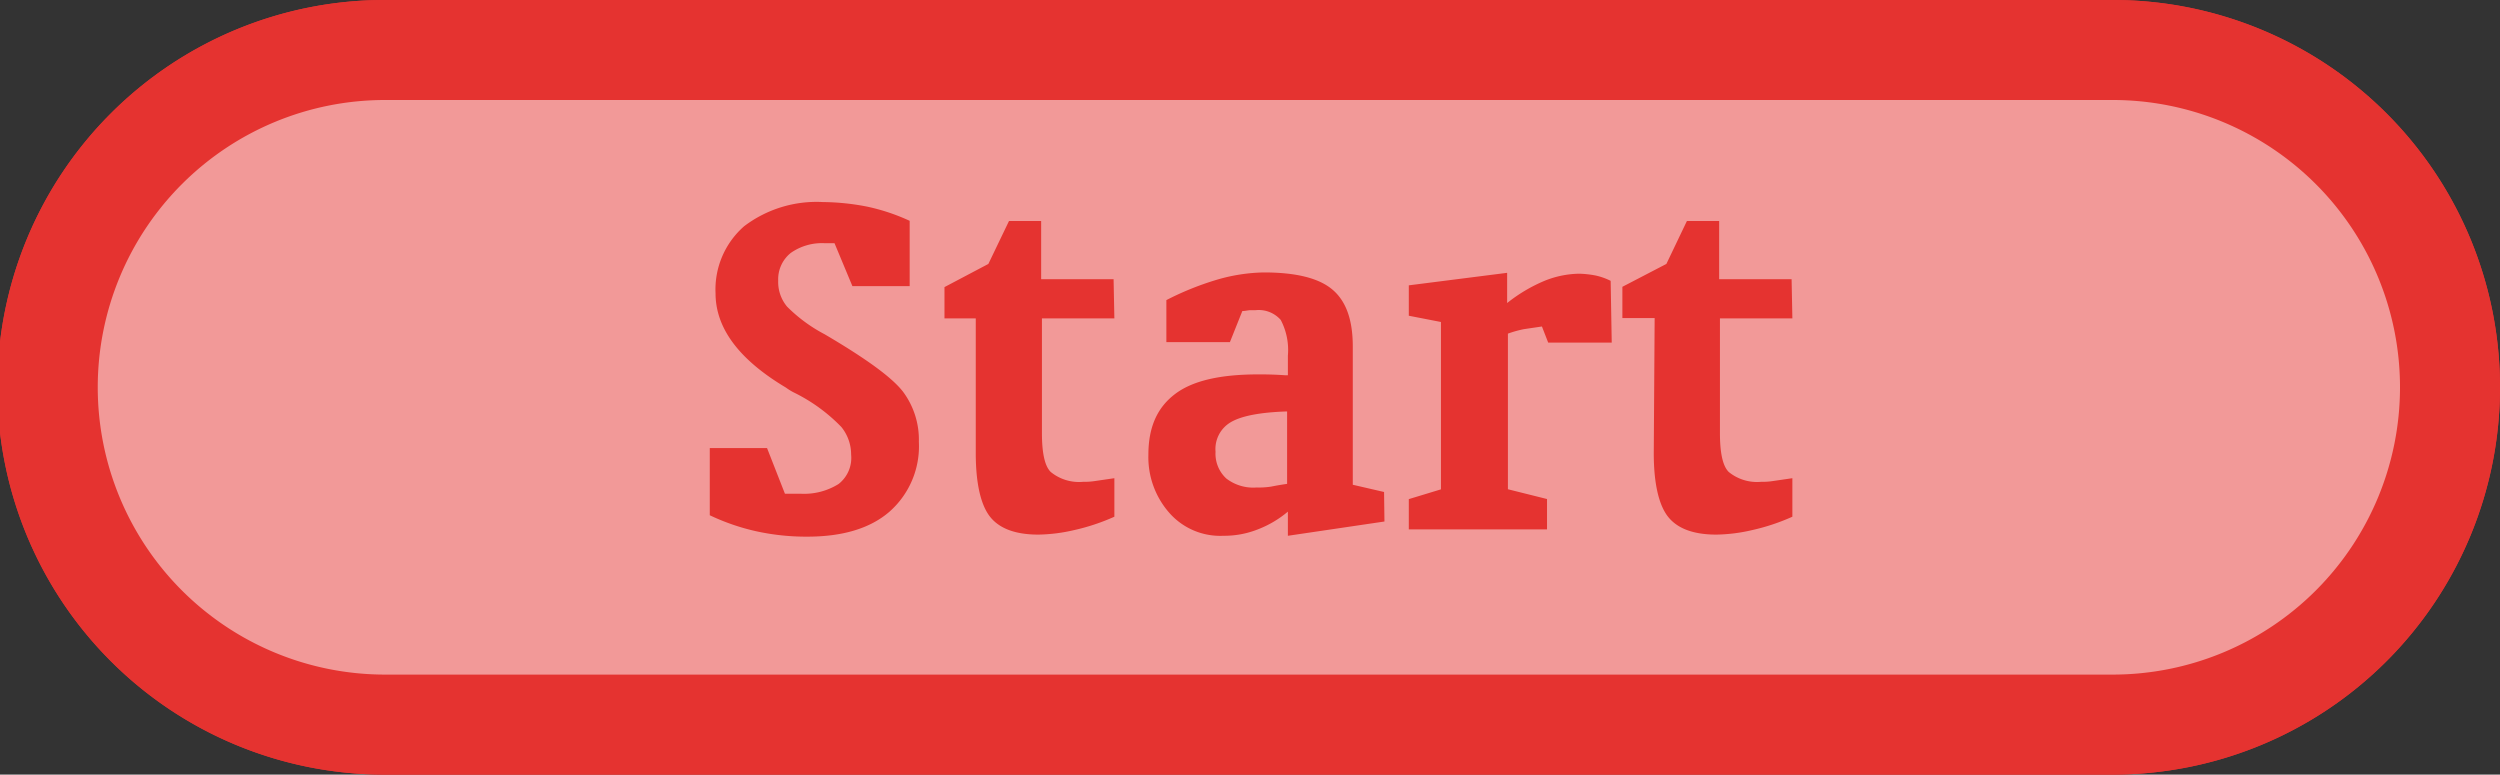
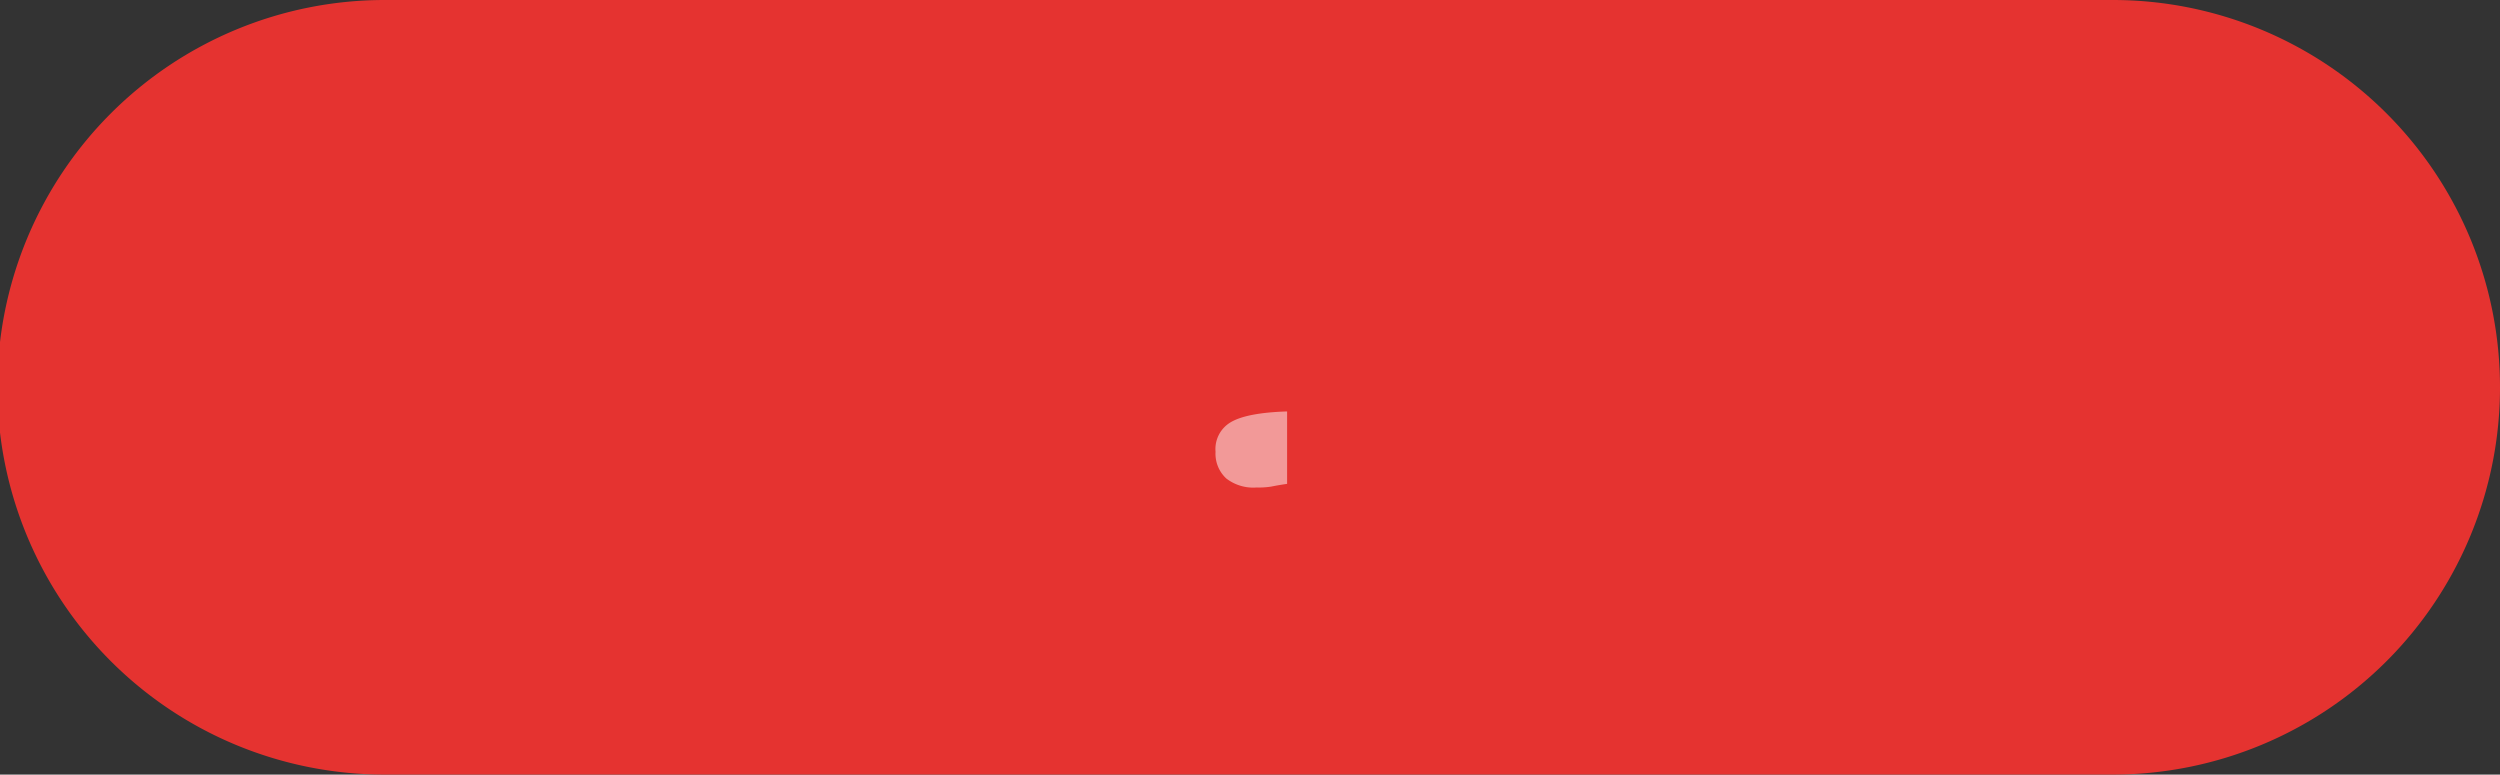
<svg xmlns="http://www.w3.org/2000/svg" viewBox="0 0 255.75 79.24">
  <rect x="0" y="0" width="255.75" height="79.24" fill="#333333" stroke="none" />
  <defs>
    <style>.cls-1{fill:#e53330;}.cls-2{opacity:0.5;}.cls-3{fill:#fff;}</style>
  </defs>
  <g id="Layer_2" data-name="Layer 2">
    <g id="Text_Knoppen" data-name="Text &amp; Knoppen">
      <path class="cls-1" d="M216.13,0H39.35a39.62,39.62,0,0,0,0,79.24H216.13a39.62,39.62,0,1,0,0-79.24Z" />
-       <path class="cls-1" d="M216.13,0H39.35a39.62,39.62,0,0,0,0,79.24H216.13a39.62,39.62,0,1,0,0-79.24Z" />
      <g class="cls-2">
        <path class="cls-3" d="M124.35,46.21a3.45,3.45,0,0,0,1.1,2.74,4.52,4.52,0,0,0,3.11.92,8.07,8.07,0,0,0,1.47-.09c.45-.09,1-.19,1.64-.28V42.09q-4.11.13-5.76,1.1A3.18,3.18,0,0,0,124.35,46.21Z" />
-         <path class="cls-3" d="M216.13,10.23H39.39a29.39,29.39,0,0,0,0,58.78H216.13a29.39,29.39,0,1,0,0-58.78ZM91,52.34c-2,1.74-4.85,2.56-8.41,2.56a23.8,23.8,0,0,1-5.22-.55,22.36,22.36,0,0,1-4.76-1.64V45.84h5.86l1.83,4.67h1.64a6.65,6.65,0,0,0,3.85-1,3.38,3.38,0,0,0,1.28-3,4.47,4.47,0,0,0-1-2.83,17.41,17.41,0,0,0-4.76-3.48,5.67,5.67,0,0,1-.91-.55Q73.2,35.36,73.2,30a8.59,8.59,0,0,1,2.93-6.86,12.25,12.25,0,0,1,8.05-2.47,24.43,24.43,0,0,1,4.49.46,20.56,20.56,0,0,1,4.39,1.46v6.68H87.2l-1.83-4.39h-1a5.54,5.54,0,0,0-3.48,1,3.45,3.45,0,0,0-1.28,2.83,3.93,3.93,0,0,0,.91,2.66,15.79,15.79,0,0,0,3.85,2.83c4.2,2.47,6.86,4.39,8,5.86A8.21,8.21,0,0,1,94,45.2,8.92,8.92,0,0,1,91,52.34Zm23-19.77h-7.41V44.29c0,2,.27,3.38.91,4a4.58,4.58,0,0,0,3.3,1,7.1,7.1,0,0,0,1.28-.09l1.92-.28v3.94a21.35,21.35,0,0,1-4.12,1.37,17.05,17.05,0,0,1-3.66.46c-2.38,0-4-.64-4.94-1.83s-1.46-3.39-1.46-6.5V32.57h-3.2v-3.2L101.11,27l2.11-4.39h3.29v5.95h7.41Zm27.63,20.78-9.88,1.46V52.34a10.75,10.75,0,0,1-3.11,1.83,9.31,9.31,0,0,1-3.48.64,6.93,6.93,0,0,1-5.49-2.29,8.62,8.62,0,0,1-2.19-6c0-2.83.91-4.84,2.74-6.22s4.67-2,8.51-2c.64,0,1.47,0,2.75.09h.27v-2a6.61,6.61,0,0,0-.73-3.66,3,3,0,0,0-2.56-1h-.55c-.18,0-.55.09-.82.09L125.82,35h-6.5v-4.3a30.13,30.13,0,0,1,5.22-2.1,18.07,18.07,0,0,1,4.75-.73c3.21,0,5.58.55,7,1.74s2.1,3.11,2.1,5.85V49.59l3.2.74Zm23.25-18.3h-6.5l-.64-1.65-1.83.27a11.3,11.3,0,0,0-1.65.46V50.05l4,1v3.11H144.12V51.06l3.29-1V32.94l-3.29-.64V29.19l10.06-1.28V31A16.17,16.17,0,0,1,158,28.73a9.81,9.81,0,0,1,3.56-.73,10.28,10.28,0,0,1,1.65.18,6.52,6.52,0,0,1,1.56.55Zm18.48-2.48h-7.41V44.29c0,2,.27,3.38.91,4a4.58,4.58,0,0,0,3.3,1,7.1,7.1,0,0,0,1.28-.09l1.92-.28v3.94a21.35,21.35,0,0,1-4.12,1.37,17.05,17.05,0,0,1-3.66.46c-2.38,0-4-.64-4.94-1.83s-1.46-3.39-1.46-6.5l.09-13.82h-3.3v-3.2L170.47,27l2.1-4.39h3.3v5.95h7.41Z" />
      </g>
    </g>
  </g>
</svg>